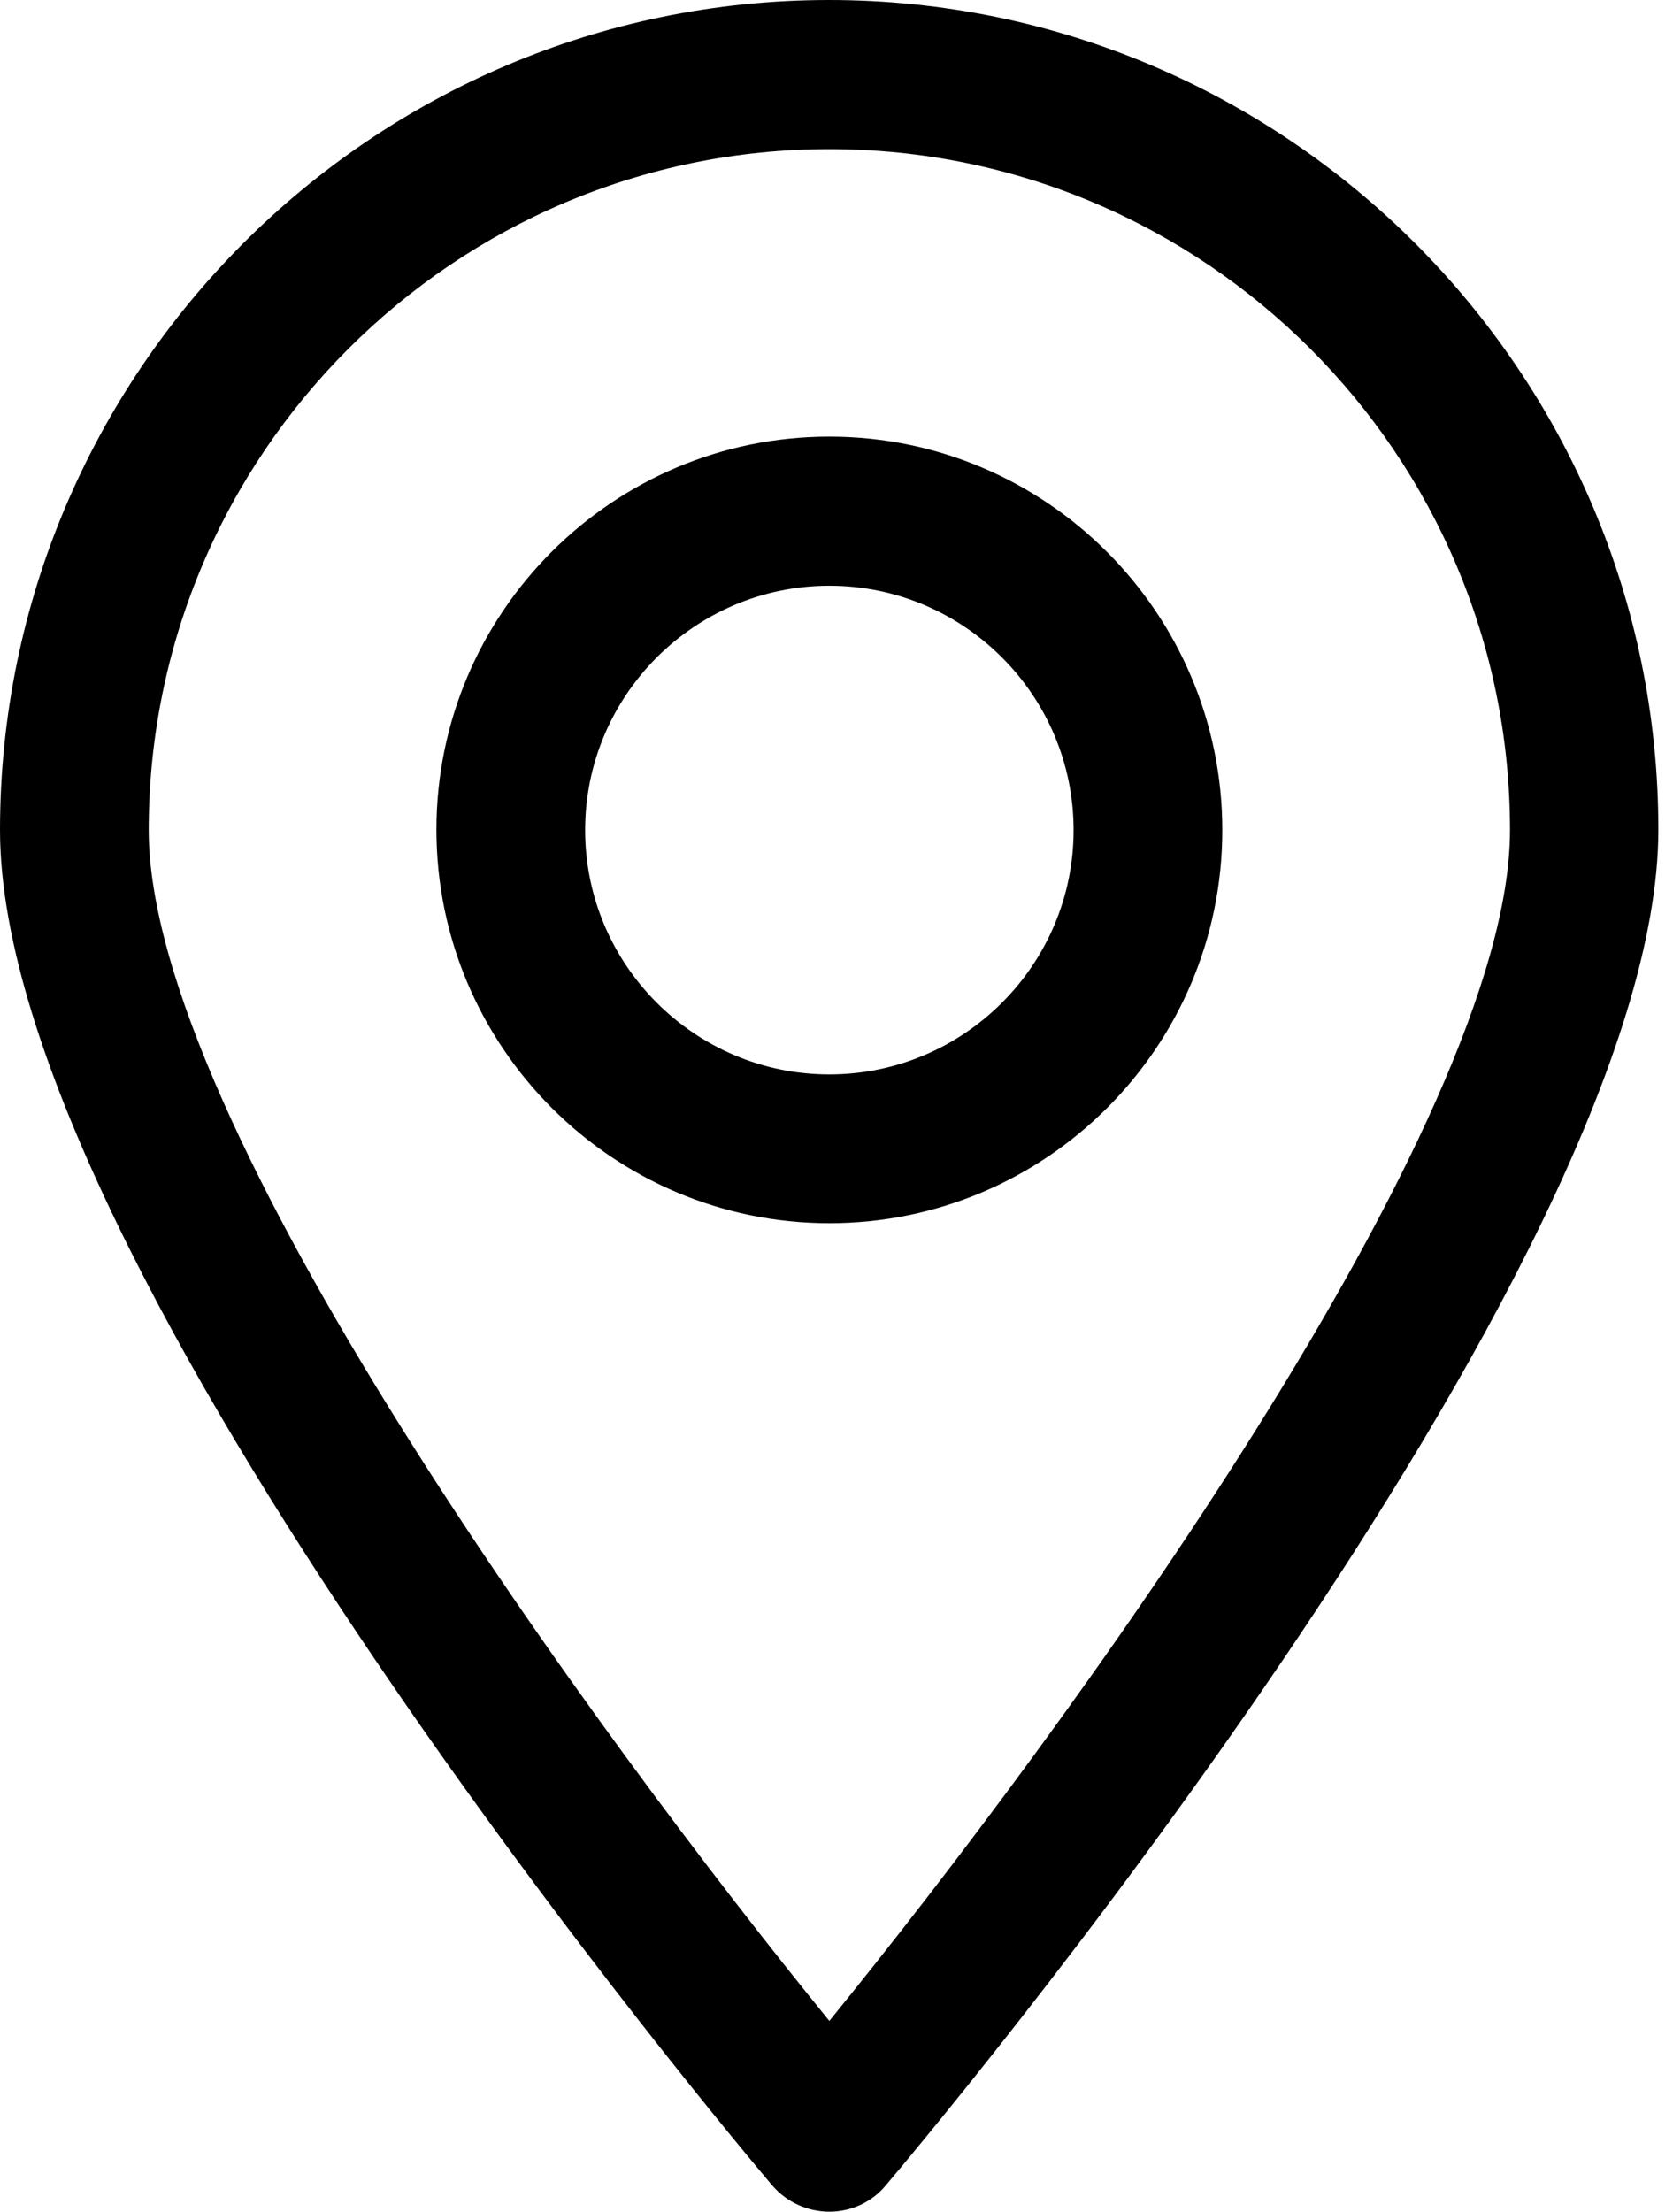
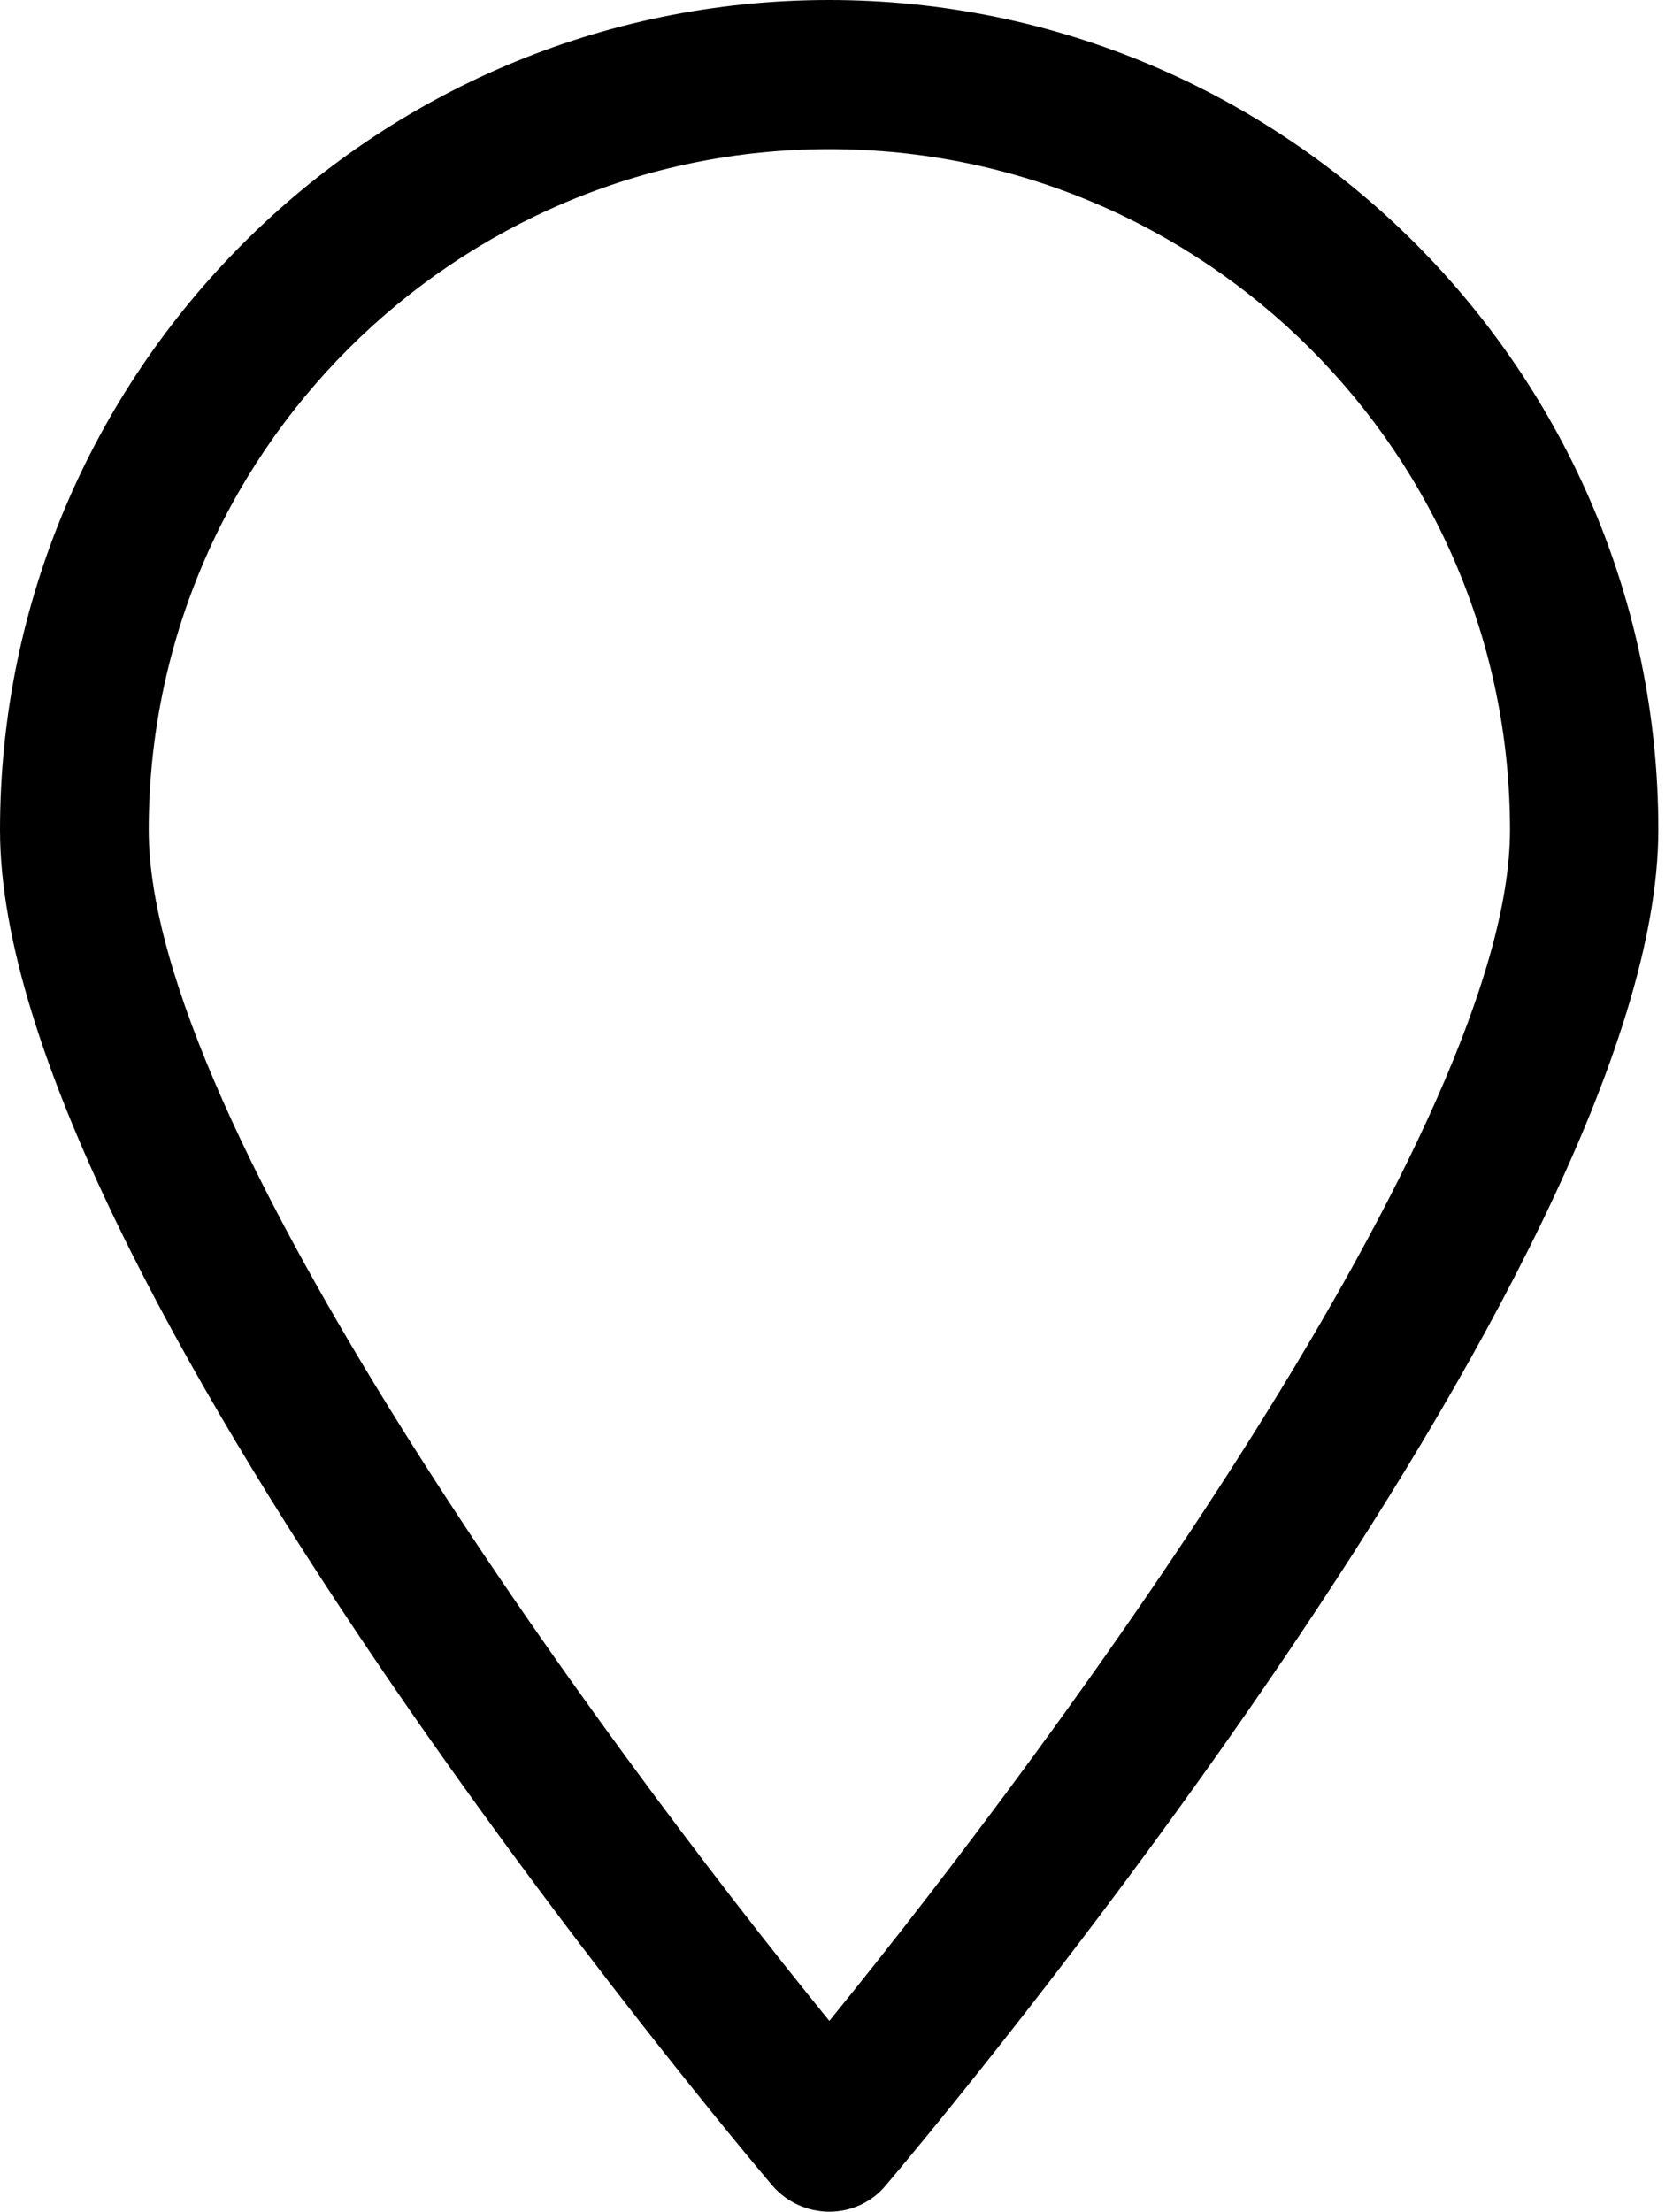
<svg xmlns="http://www.w3.org/2000/svg" width="28" height="37" viewBox="0 0 28 37" fill="none">
  <path d="M13.88 37C14.248 37 14.596 36.838 14.826 36.558C15.355 35.936 27.755 21.234 27.755 13.88C27.755 6.228 21.527 0 13.874 0C6.222 0 0 6.234 0 13.887C0 21.234 12.4 35.942 12.928 36.565C13.165 36.838 13.513 37 13.88 37ZM13.88 2.495C20.158 2.495 25.272 7.603 25.272 13.887C25.272 18.796 17.769 29.03 13.88 33.808C9.992 29.03 2.489 18.796 2.489 13.887C2.489 7.603 7.603 2.495 13.88 2.495Z" fill="black" />
-   <path d="M20.457 13.887C20.457 10.259 17.508 7.304 13.88 7.304C10.253 7.304 7.304 10.253 7.304 13.88C7.304 17.508 10.253 20.463 13.88 20.463C17.508 20.463 20.457 17.514 20.457 13.887ZM9.793 13.887C9.793 11.634 11.628 9.799 13.88 9.799C16.133 9.799 17.968 11.634 17.968 13.887C17.968 16.139 16.133 17.974 13.88 17.974C11.628 17.974 9.793 16.139 9.793 13.887Z" fill="black" />
</svg>